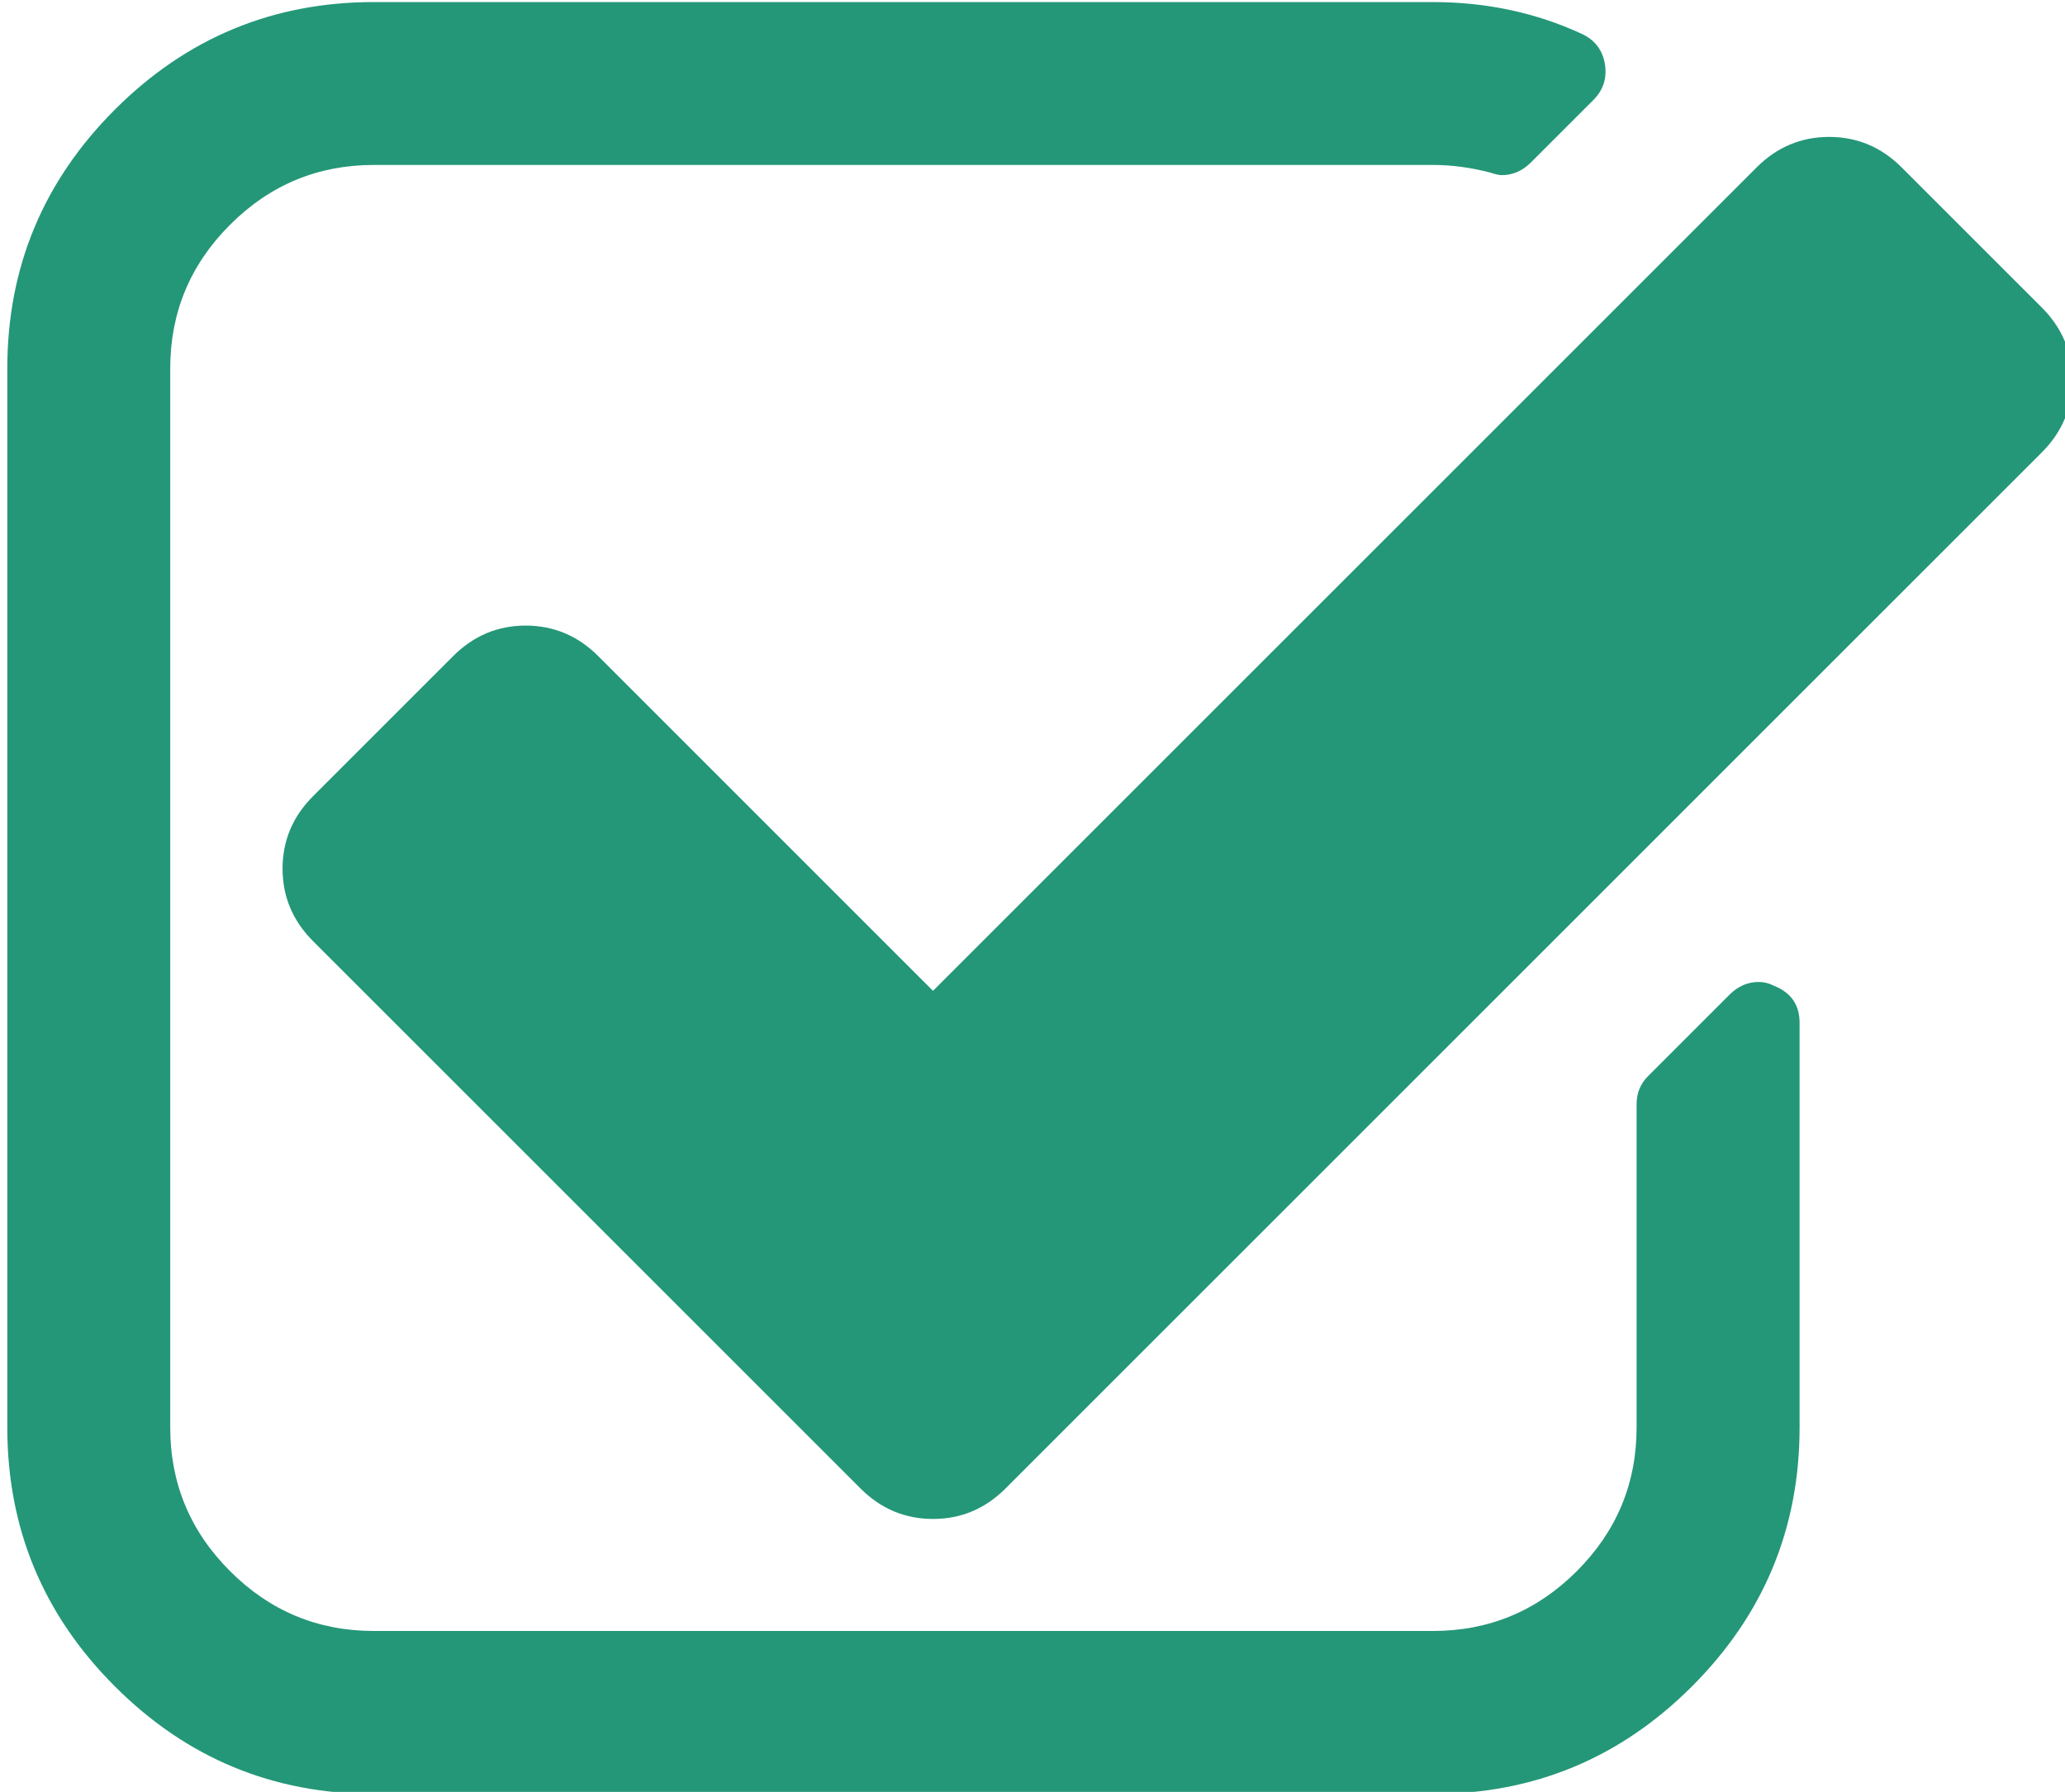
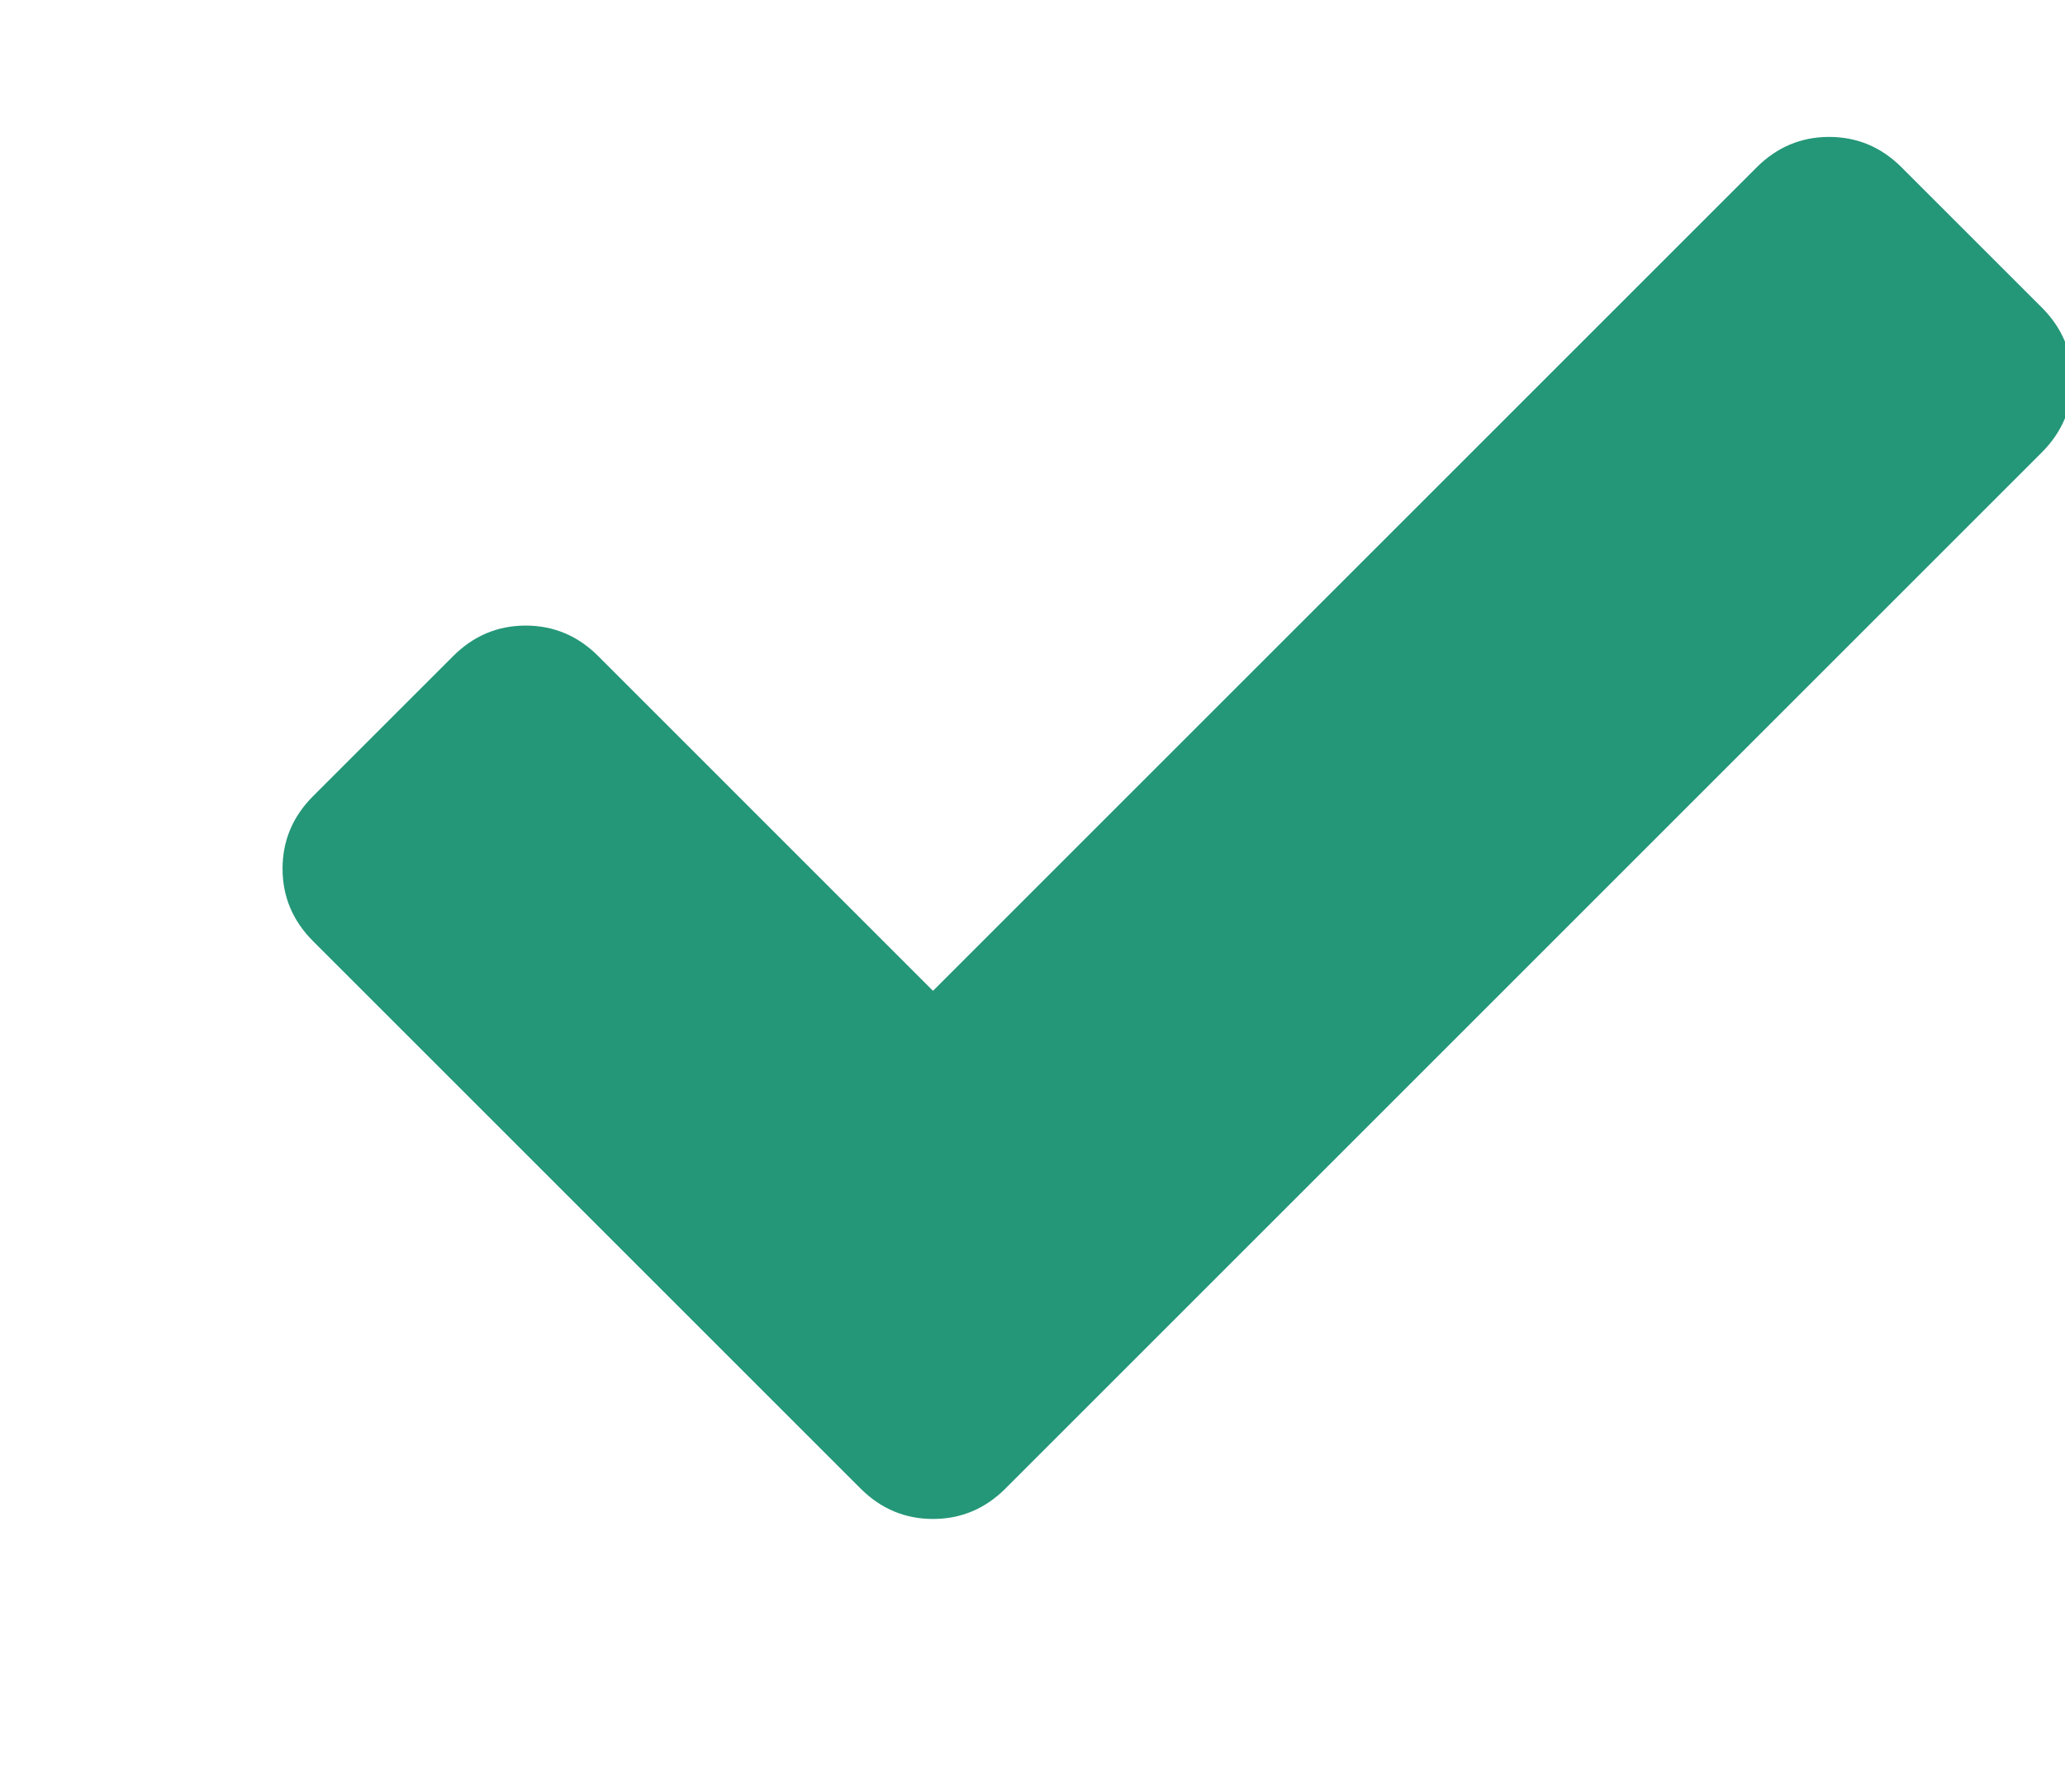
<svg xmlns="http://www.w3.org/2000/svg" xml:space="preserve" width="64.818mm" height="56.258mm" style="shape-rendering:geometricPrecision; text-rendering:geometricPrecision; image-rendering:optimizeQuality; fill-rule:evenodd; clip-rule:evenodd" viewBox="0 0 6481.8 5625.8">
  <defs>
    <style type="text/css">  .fil0 {fill:#249778}  </style>
  </defs>
  <g id="Слой_x0020_1">
-     <path class="fil0" d="M5568.62 3095.04c-15.97,-8.07 -31.94,-12.04 -48.05,-12.04 -34.64,0 -65.18,13.28 -91.81,39.96l-255.73 255.67c-23.93,24.01 -35.93,53.26 -35.93,87.96l0 1014.76c0,175.86 -62.46,326.25 -187.74,451.49 -125.18,125.17 -275.68,187.79 -451.49,187.79l-3324.27 0c-175.86,0 -326.38,-62.62 -451.49,-187.79 -125.24,-125.24 -187.78,-275.63 -187.78,-451.49l0 -3324.21c0,-175.81 62.54,-326.25 187.78,-451.49 125.17,-125.17 275.69,-187.79 451.49,-187.79l3324.27 0c58.64,0 118.56,8.01 179.78,23.99 16.03,5.26 27.97,8.01 35.88,8.01 34.7,0 65.29,-13.28 91.92,-39.9l195.82 -195.82c31.89,-31.9 43.95,-70.58 35.86,-115.81 -7.95,-42.6 -31.94,-73.27 -71.9,-91.89 -143.73,-66.53 -299.64,-99.94 -467.47,-99.94l-3324.16 0c-316.94,0 -588.02,112.58 -813.09,337.65 -225.07,225.15 -337.6,496.1 -337.6,813.1l0 3324.27c0,316.96 112.53,587.97 337.6,813.04 225.07,225.18 496.15,337.73 813.09,337.73l3324.27 0c316.89,0 587.97,-112.55 813.1,-337.73 225.07,-225.07 337.71,-496.08 337.71,-813.04l0 -1270.65c0,-55.9 -26.8,-94.46 -80.06,-115.83l0 0 0 0z" />
    <path class="fil0" d="M6408.75 965.26l-439.55 -439.55c-63.91,-63.91 -139.86,-95.86 -227.82,-95.86 -87.79,0 -163.8,31.95 -227.69,95.86l-2585.11 2585.09 -1050.73 -1050.8c-63.97,-63.95 -139.93,-95.9 -227.77,-95.9 -87.9,0 -163.8,31.95 -227.77,95.9l-439.49 439.5c-63.91,63.9 -95.91,139.87 -95.91,227.75 0,87.9 32,163.82 95.91,227.77l1718.07 1718.06c63.95,63.97 139.84,95.86 227.75,95.86 87.84,0 163.79,-31.89 227.76,-95.86l3252.29 -3252.36c63.91,-63.9 95.99,-139.85 95.99,-227.75 0,-87.85 -31.96,-163.8 -95.91,-227.71l-0.02 0 0 0z" />
    <g id="_1454537190912"> </g>
    <g id="_1454537188672"> </g>
    <g id="_1454537186400"> </g>
    <g id="_1454531802208"> </g>
    <g id="_1454531803232"> </g>
    <g id="_1454531802592"> </g>
    <g id="_1454531805216"> </g>
    <g id="_1454531804448"> </g>
    <g id="_1454531805024"> </g>
    <g id="_1454531803392"> </g>
    <g id="_1454538403776"> </g>
    <g id="_1454538400736"> </g>
    <g id="_1454538397696"> </g>
    <g id="_1454538395392"> </g>
    <g id="_1454538410016"> </g>
  </g>
</svg>